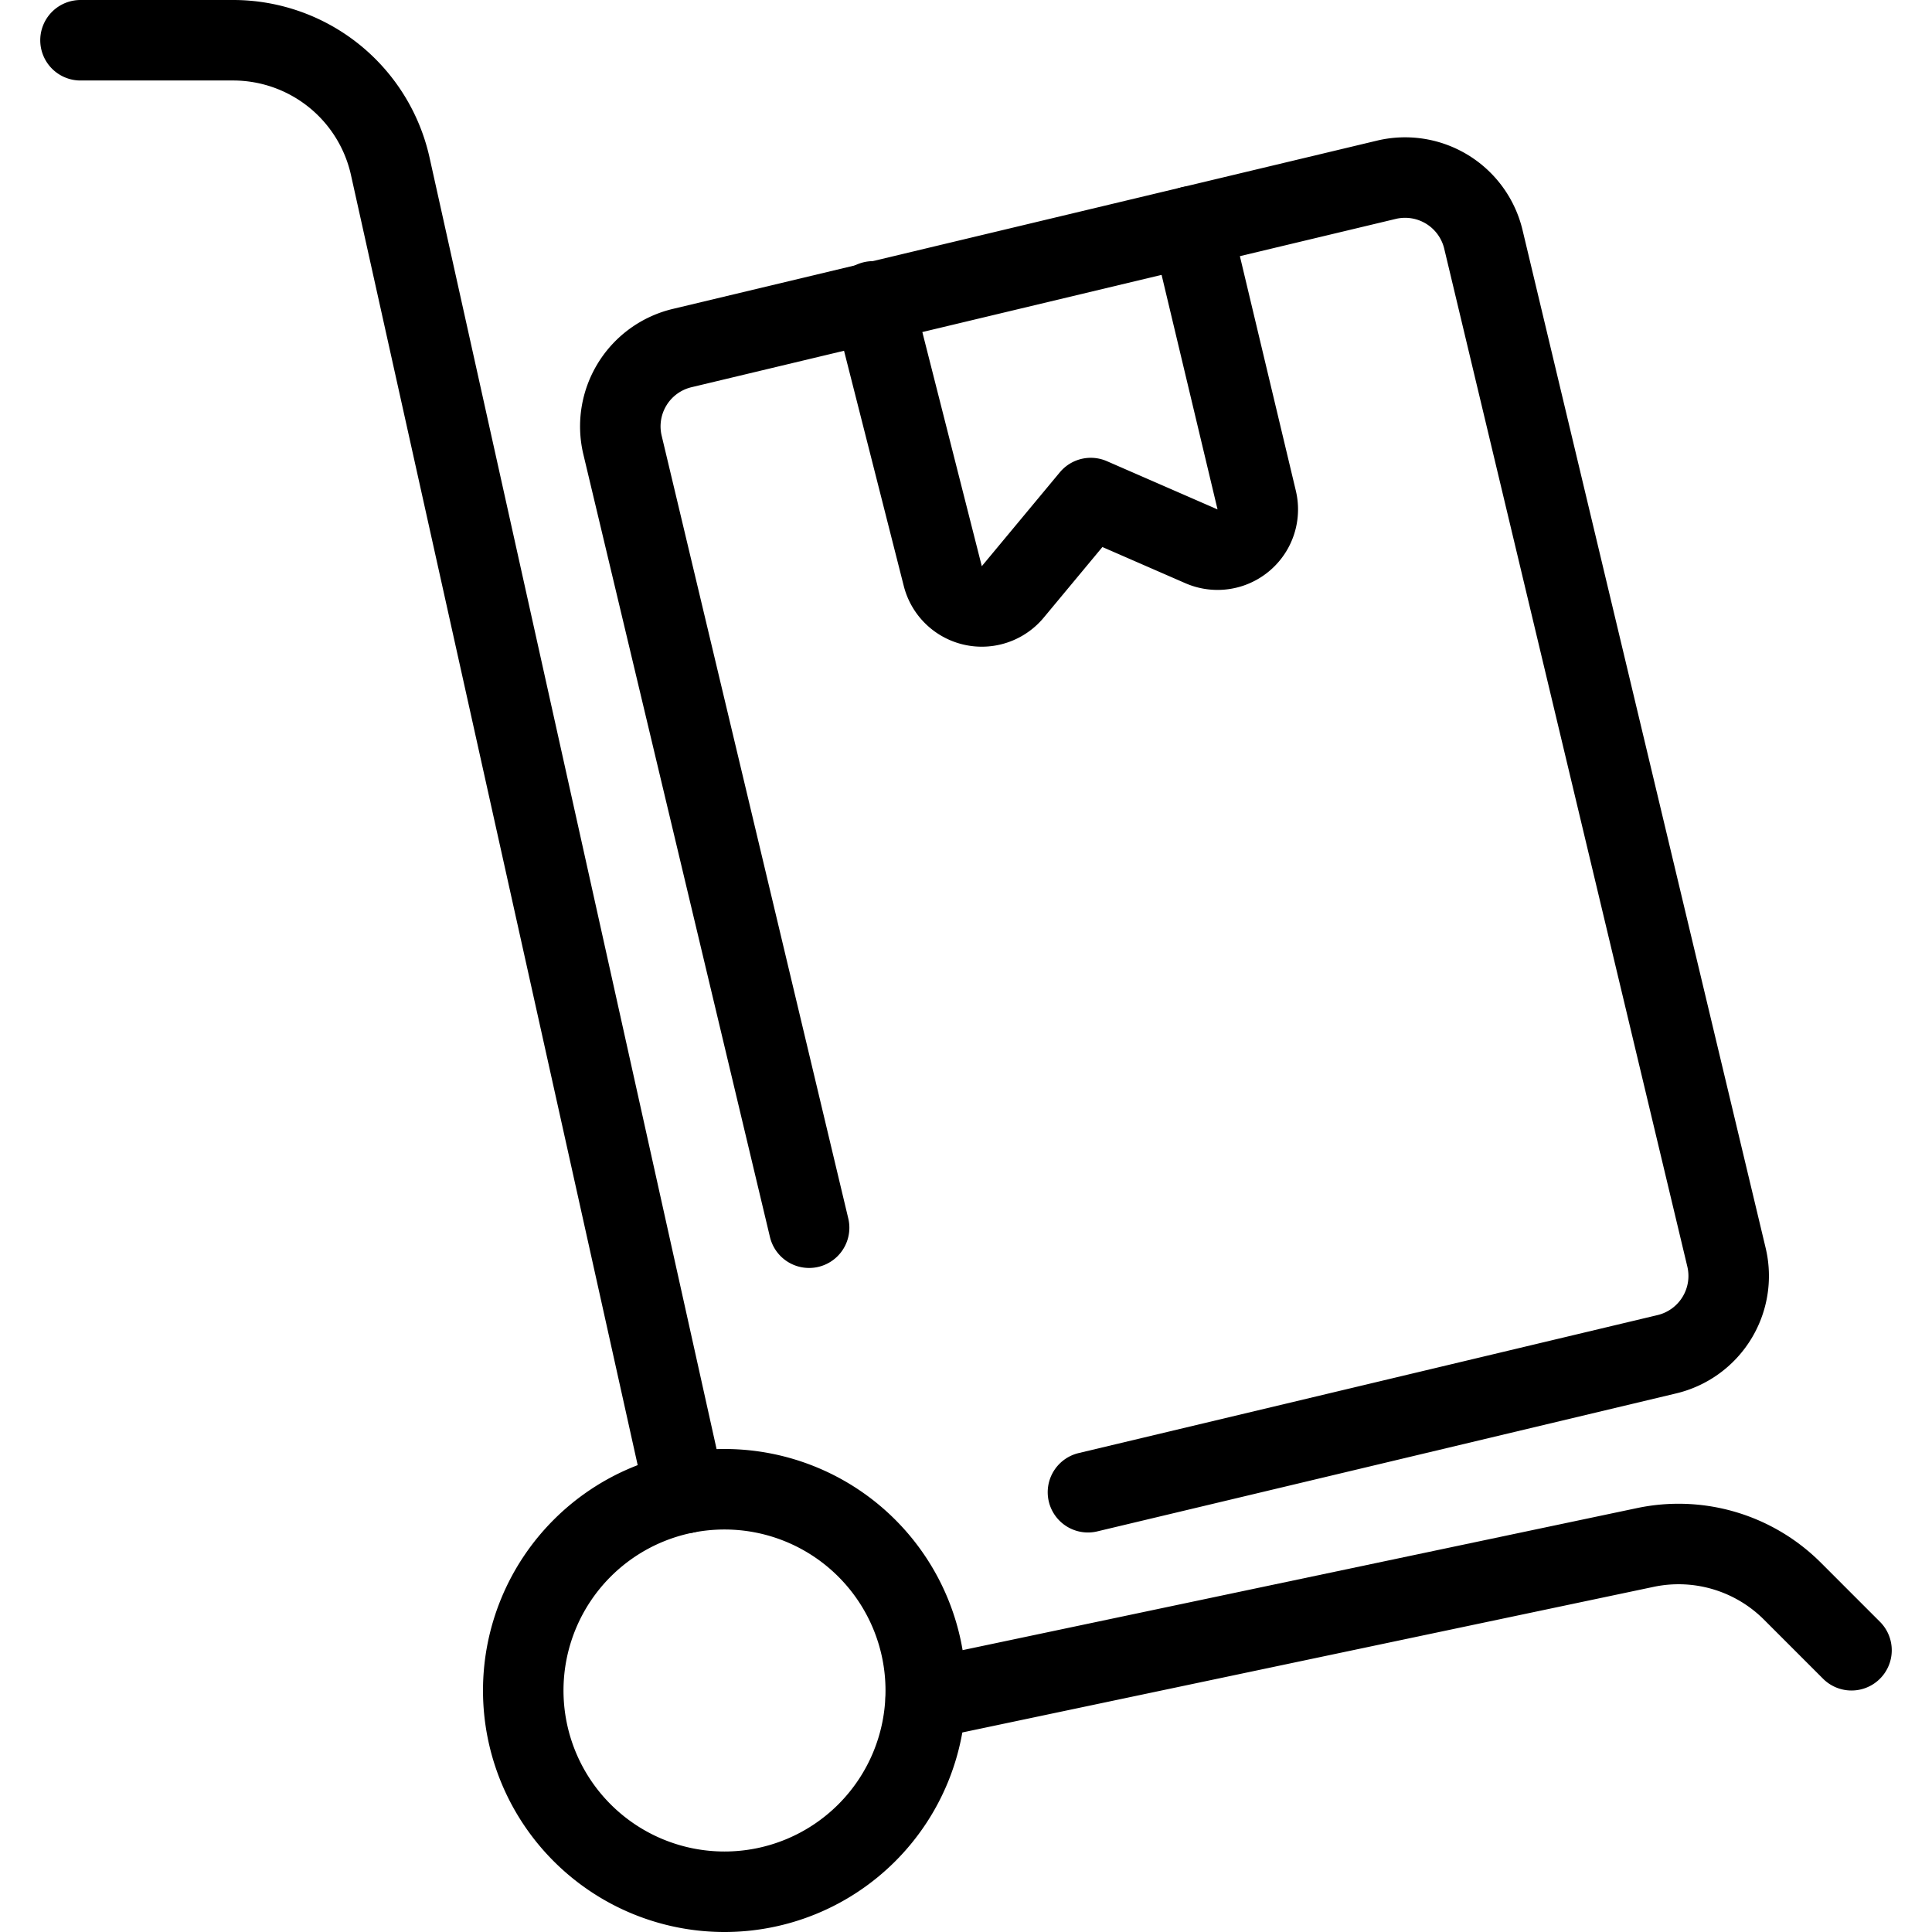
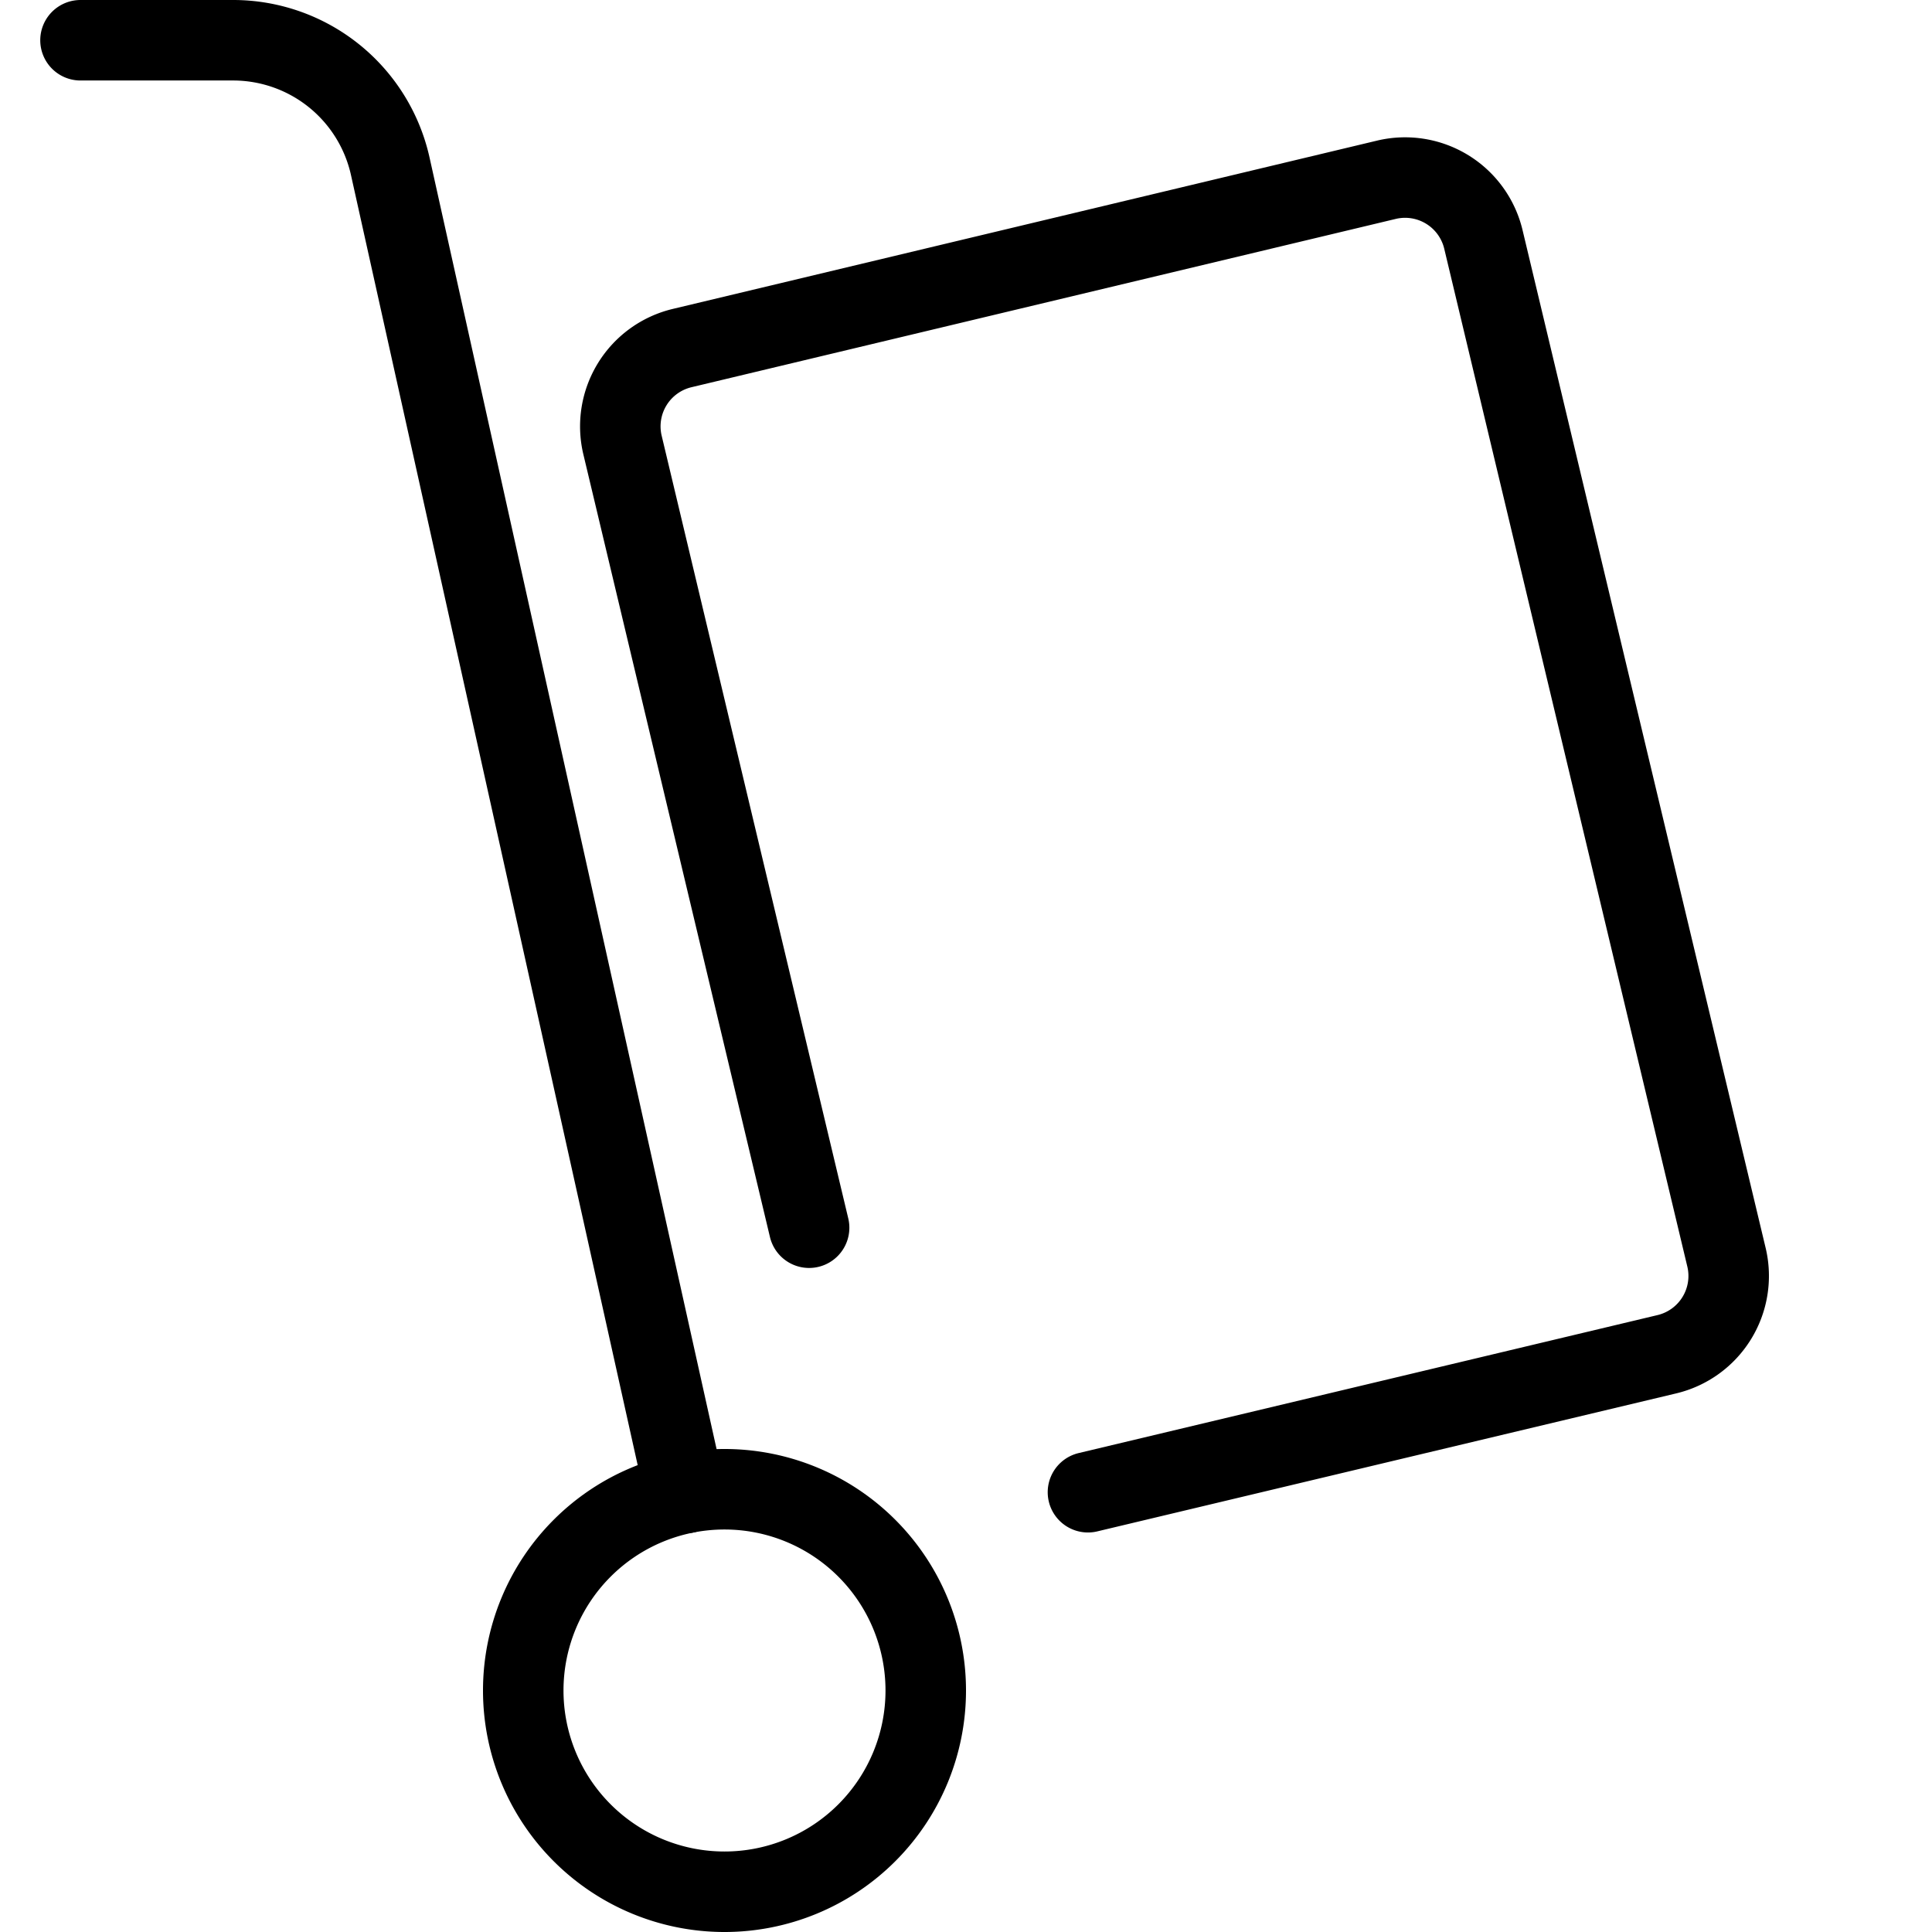
<svg xmlns="http://www.w3.org/2000/svg" version="1.1" viewBox="0 0 24 24" width="24" height="24">
  <g transform="matrix(-1, 0, 0, 1, 24, 0)">
-     <path d="M12.5,21.106,3.56,19.223a2,2,0,0,0-1.826.543L1,20.5" fill="none" stroke="#000000" stroke-linecap="round" stroke-linejoin="round" />
    <path d="M15.489,18.548,19.152,2.066A2,2,0,0,1,21.1.5H23" fill="none" stroke="#000000" stroke-linecap="round" stroke-linejoin="round" />
    <path d="M13.949,15.251l2.319-9.727a1,1,0,0,0-.741-1.2L6.773,2.232a1,1,0,0,0-1.2.741L2.553,15.618a1,1,0,0,0,.741,1.205l7.191,1.714" fill="none" stroke="#000000" stroke-linecap="round" stroke-linejoin="round" />
-     <path d="M9.2,2.812l-.811,3.4a.5.5,0,0,0,.685.575l1.376-.6.97,1.167a.5.5,0,0,0,.869-.2l.866-3.41" fill="none" stroke="#000000" stroke-linecap="round" stroke-linejoin="round" />
    <path d="M12.500 21.000 A2.500 2.500 0 1 0 17.500 21.000 A2.500 2.500 0 1 0 12.500 21.000 Z" fill="none" stroke="#000000" stroke-linecap="round" stroke-linejoin="round" />
  </g>
</svg>